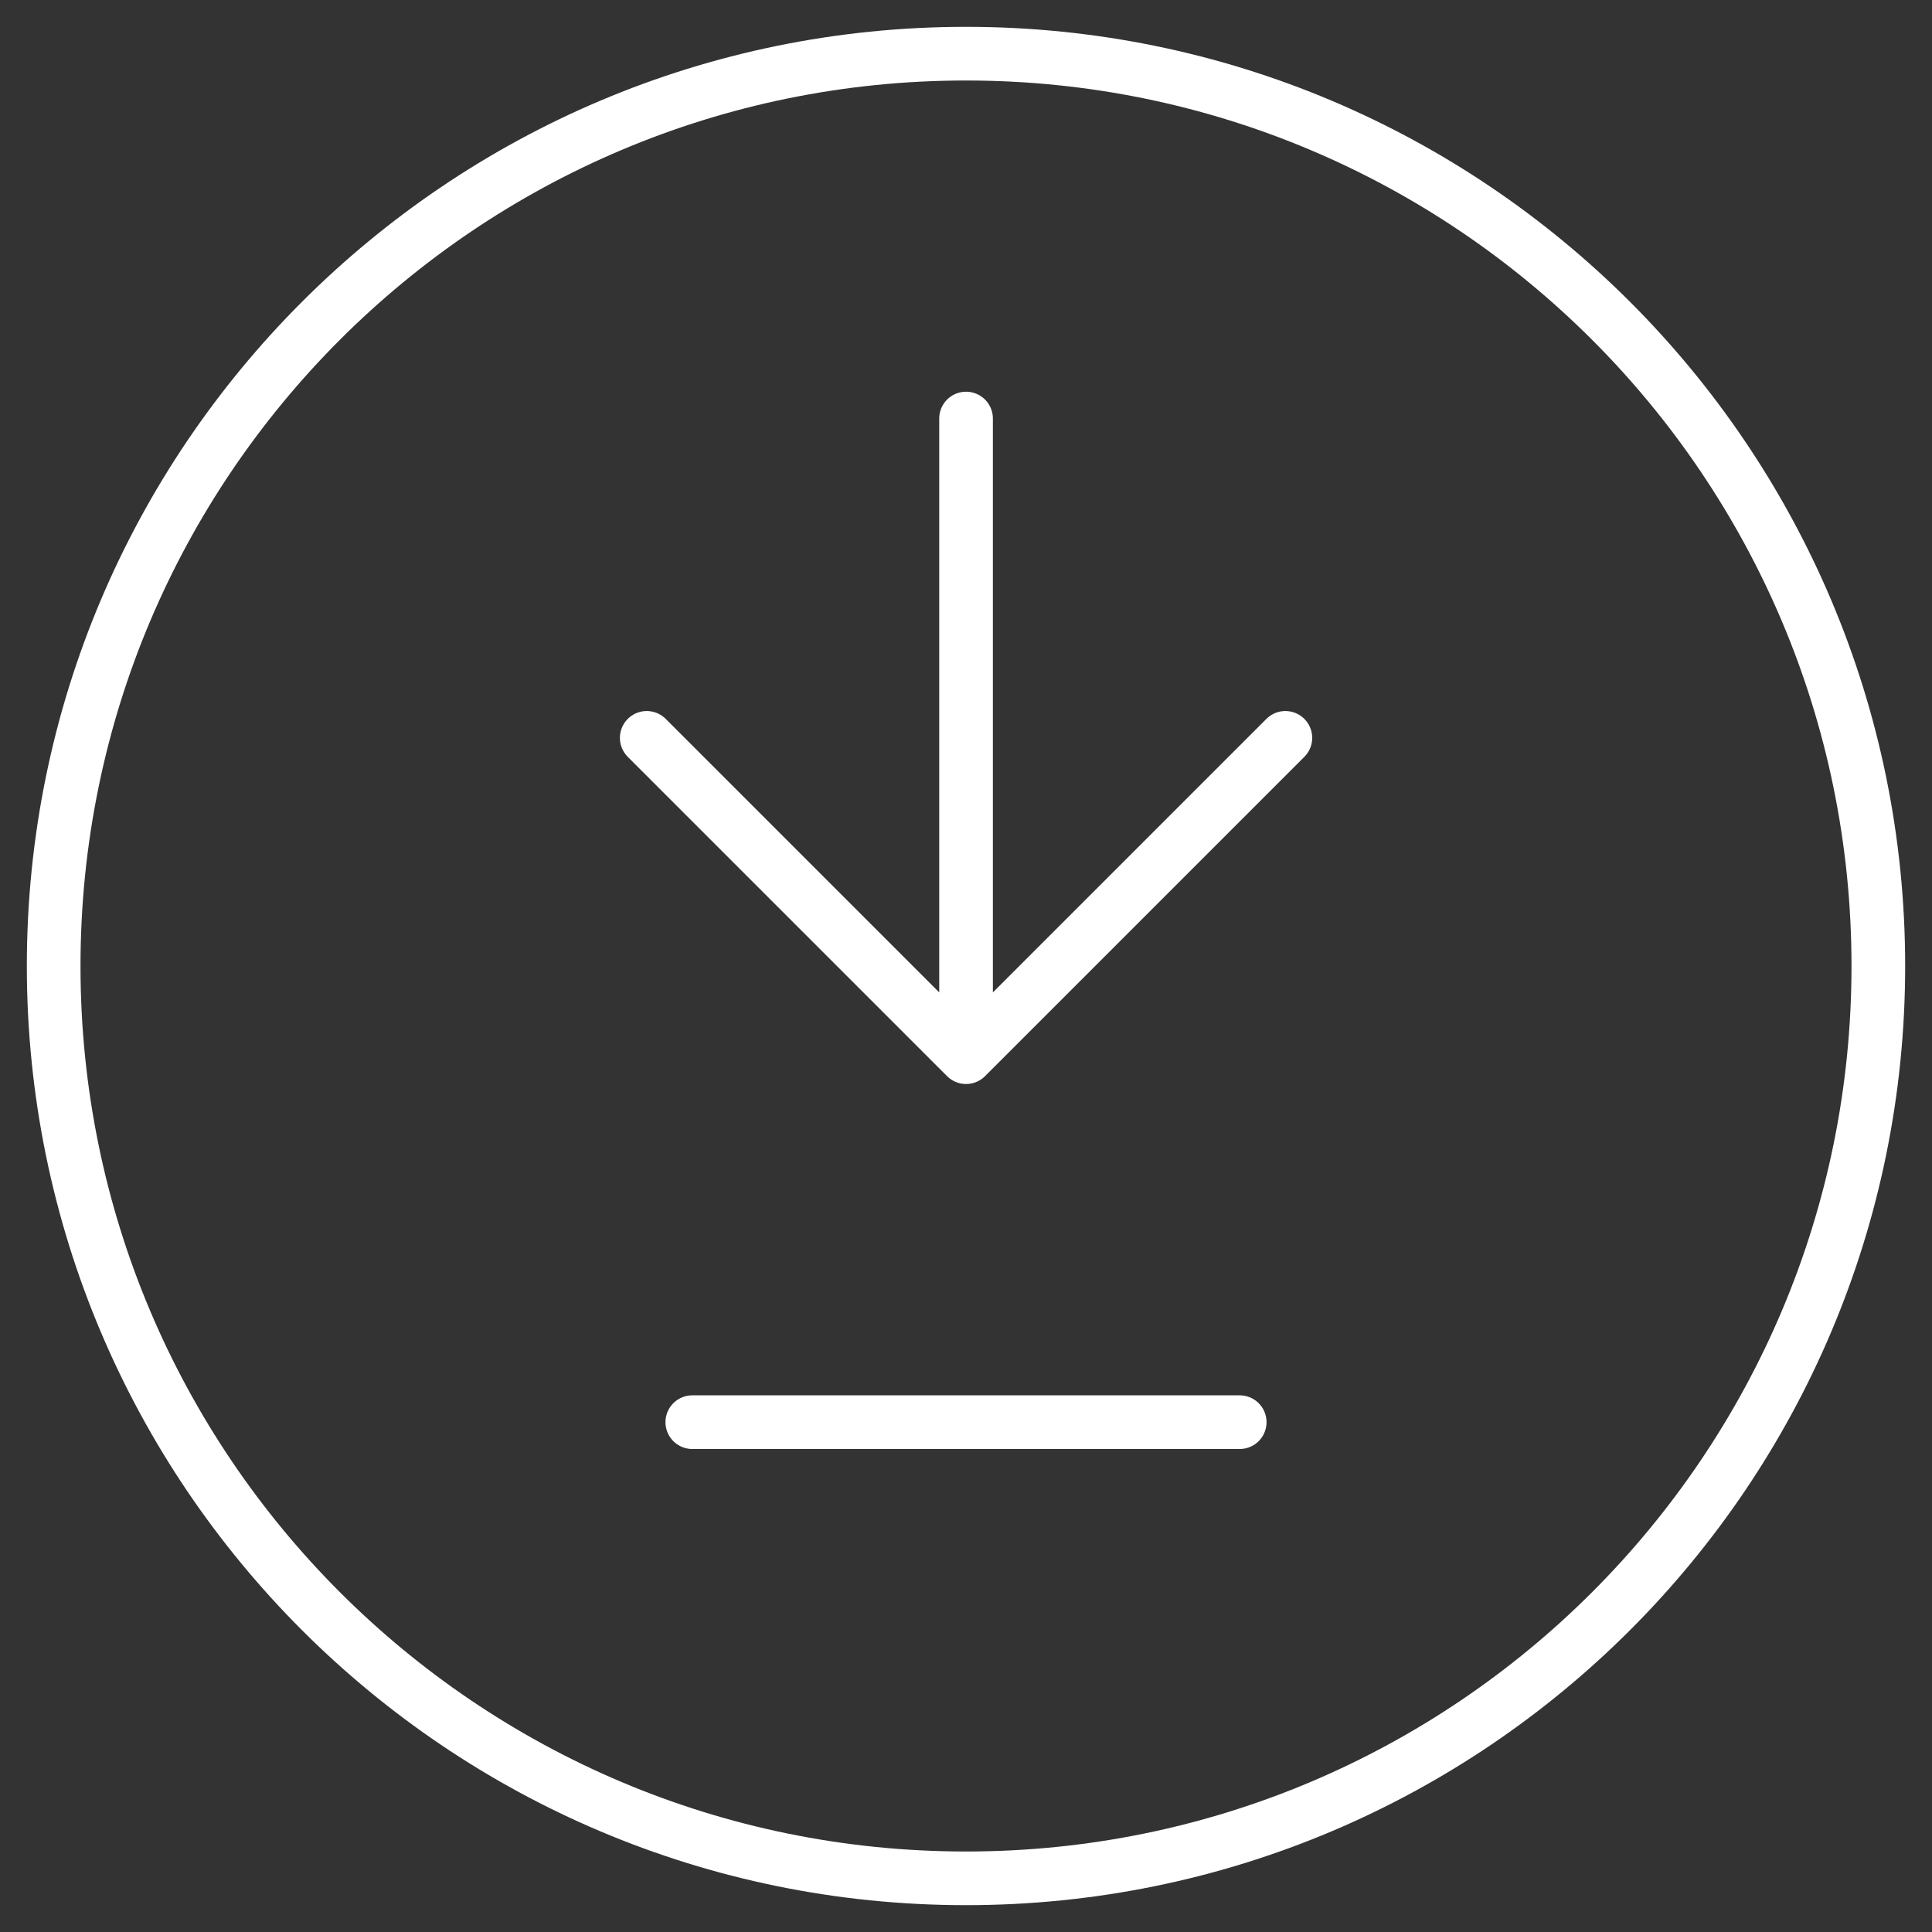
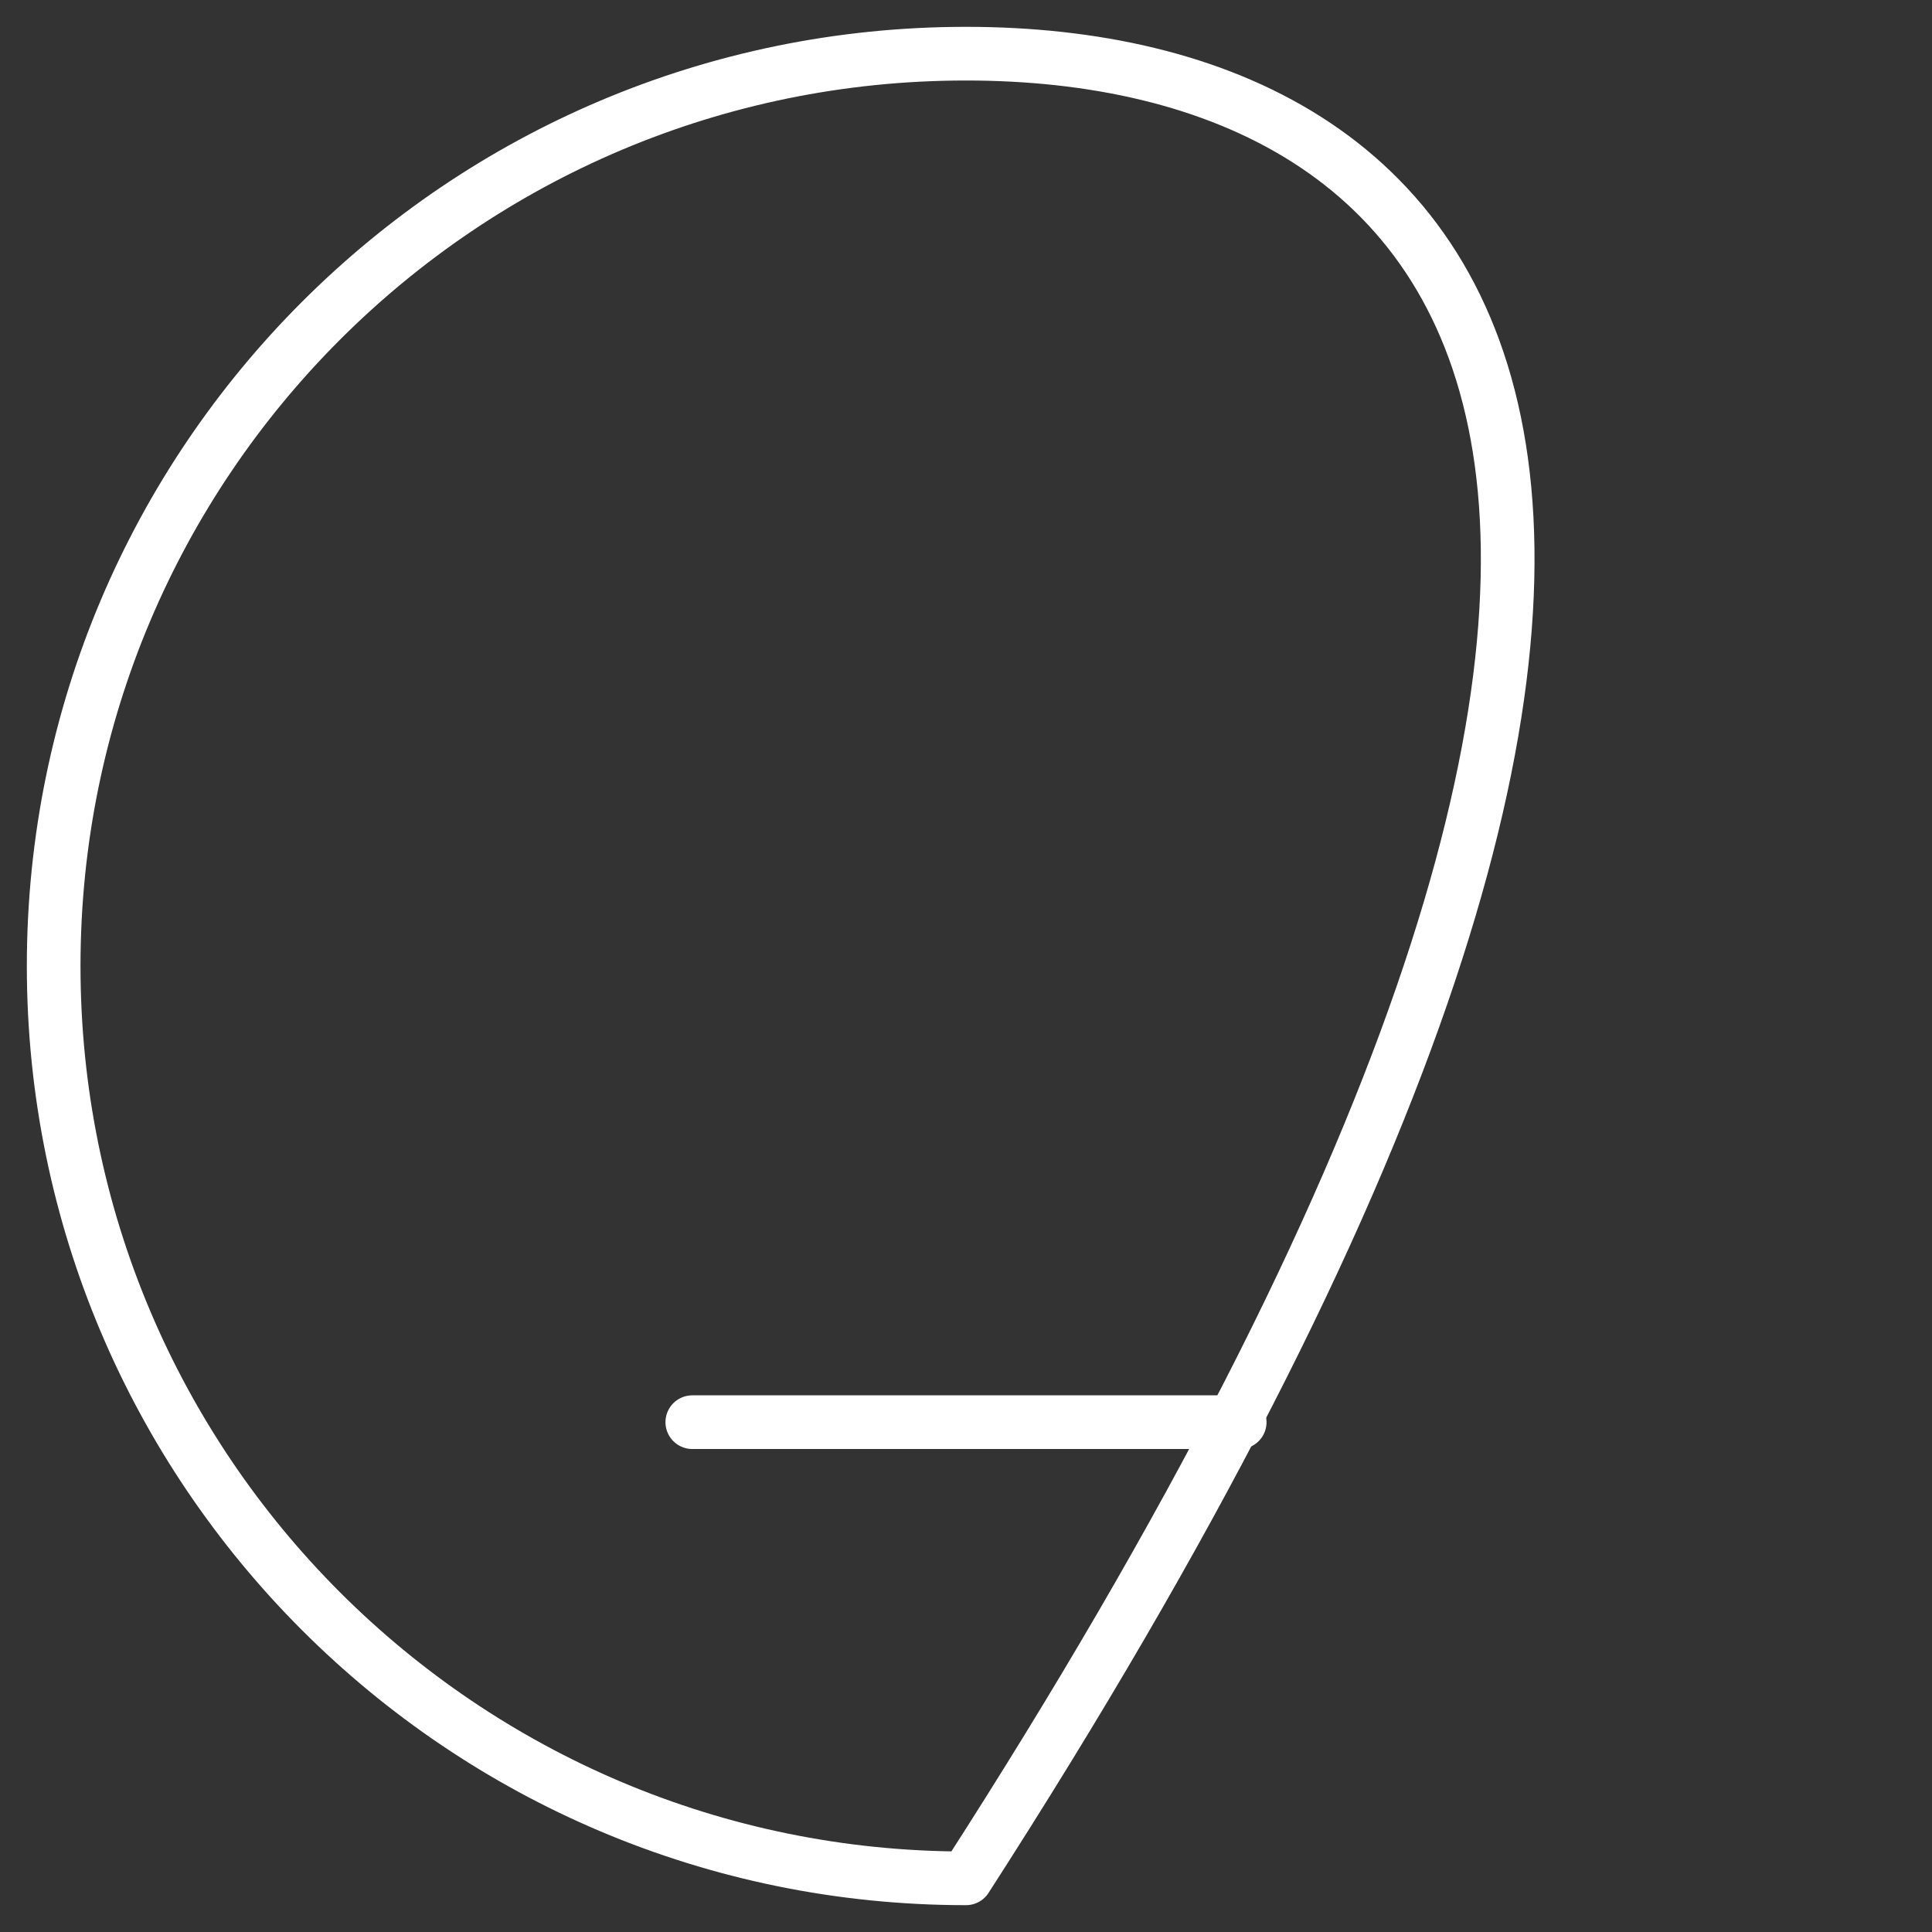
<svg xmlns="http://www.w3.org/2000/svg" width="36" height="36" viewBox="0 0 36 36" fill="none">
  <rect x="0" y="0" width="36" height="36" fill="#333333" stroke="none" />
  <path d="M12.9 26.5H23.1" stroke="white" stroke-linecap="round" stroke-linejoin="round" />
-   <path d="M18.001 19.699L12.051 13.749M18.001 7.799V19.699V7.799ZM18.001 19.699L23.951 13.749L18.001 19.699Z" stroke="white" stroke-linecap="round" stroke-linejoin="round" />
-   <path d="M18 35C27.389 35 35 27.389 35 18C35 8.611 27.389 1 18 1C8.611 1 1 8.611 1 18C1 27.389 8.611 35 18 35Z" stroke="white" stroke-linecap="round" stroke-linejoin="round" />
+   <path d="M18 35C35 8.611 27.389 1 18 1C8.611 1 1 8.611 1 18C1 27.389 8.611 35 18 35Z" stroke="white" stroke-linecap="round" stroke-linejoin="round" />
</svg>